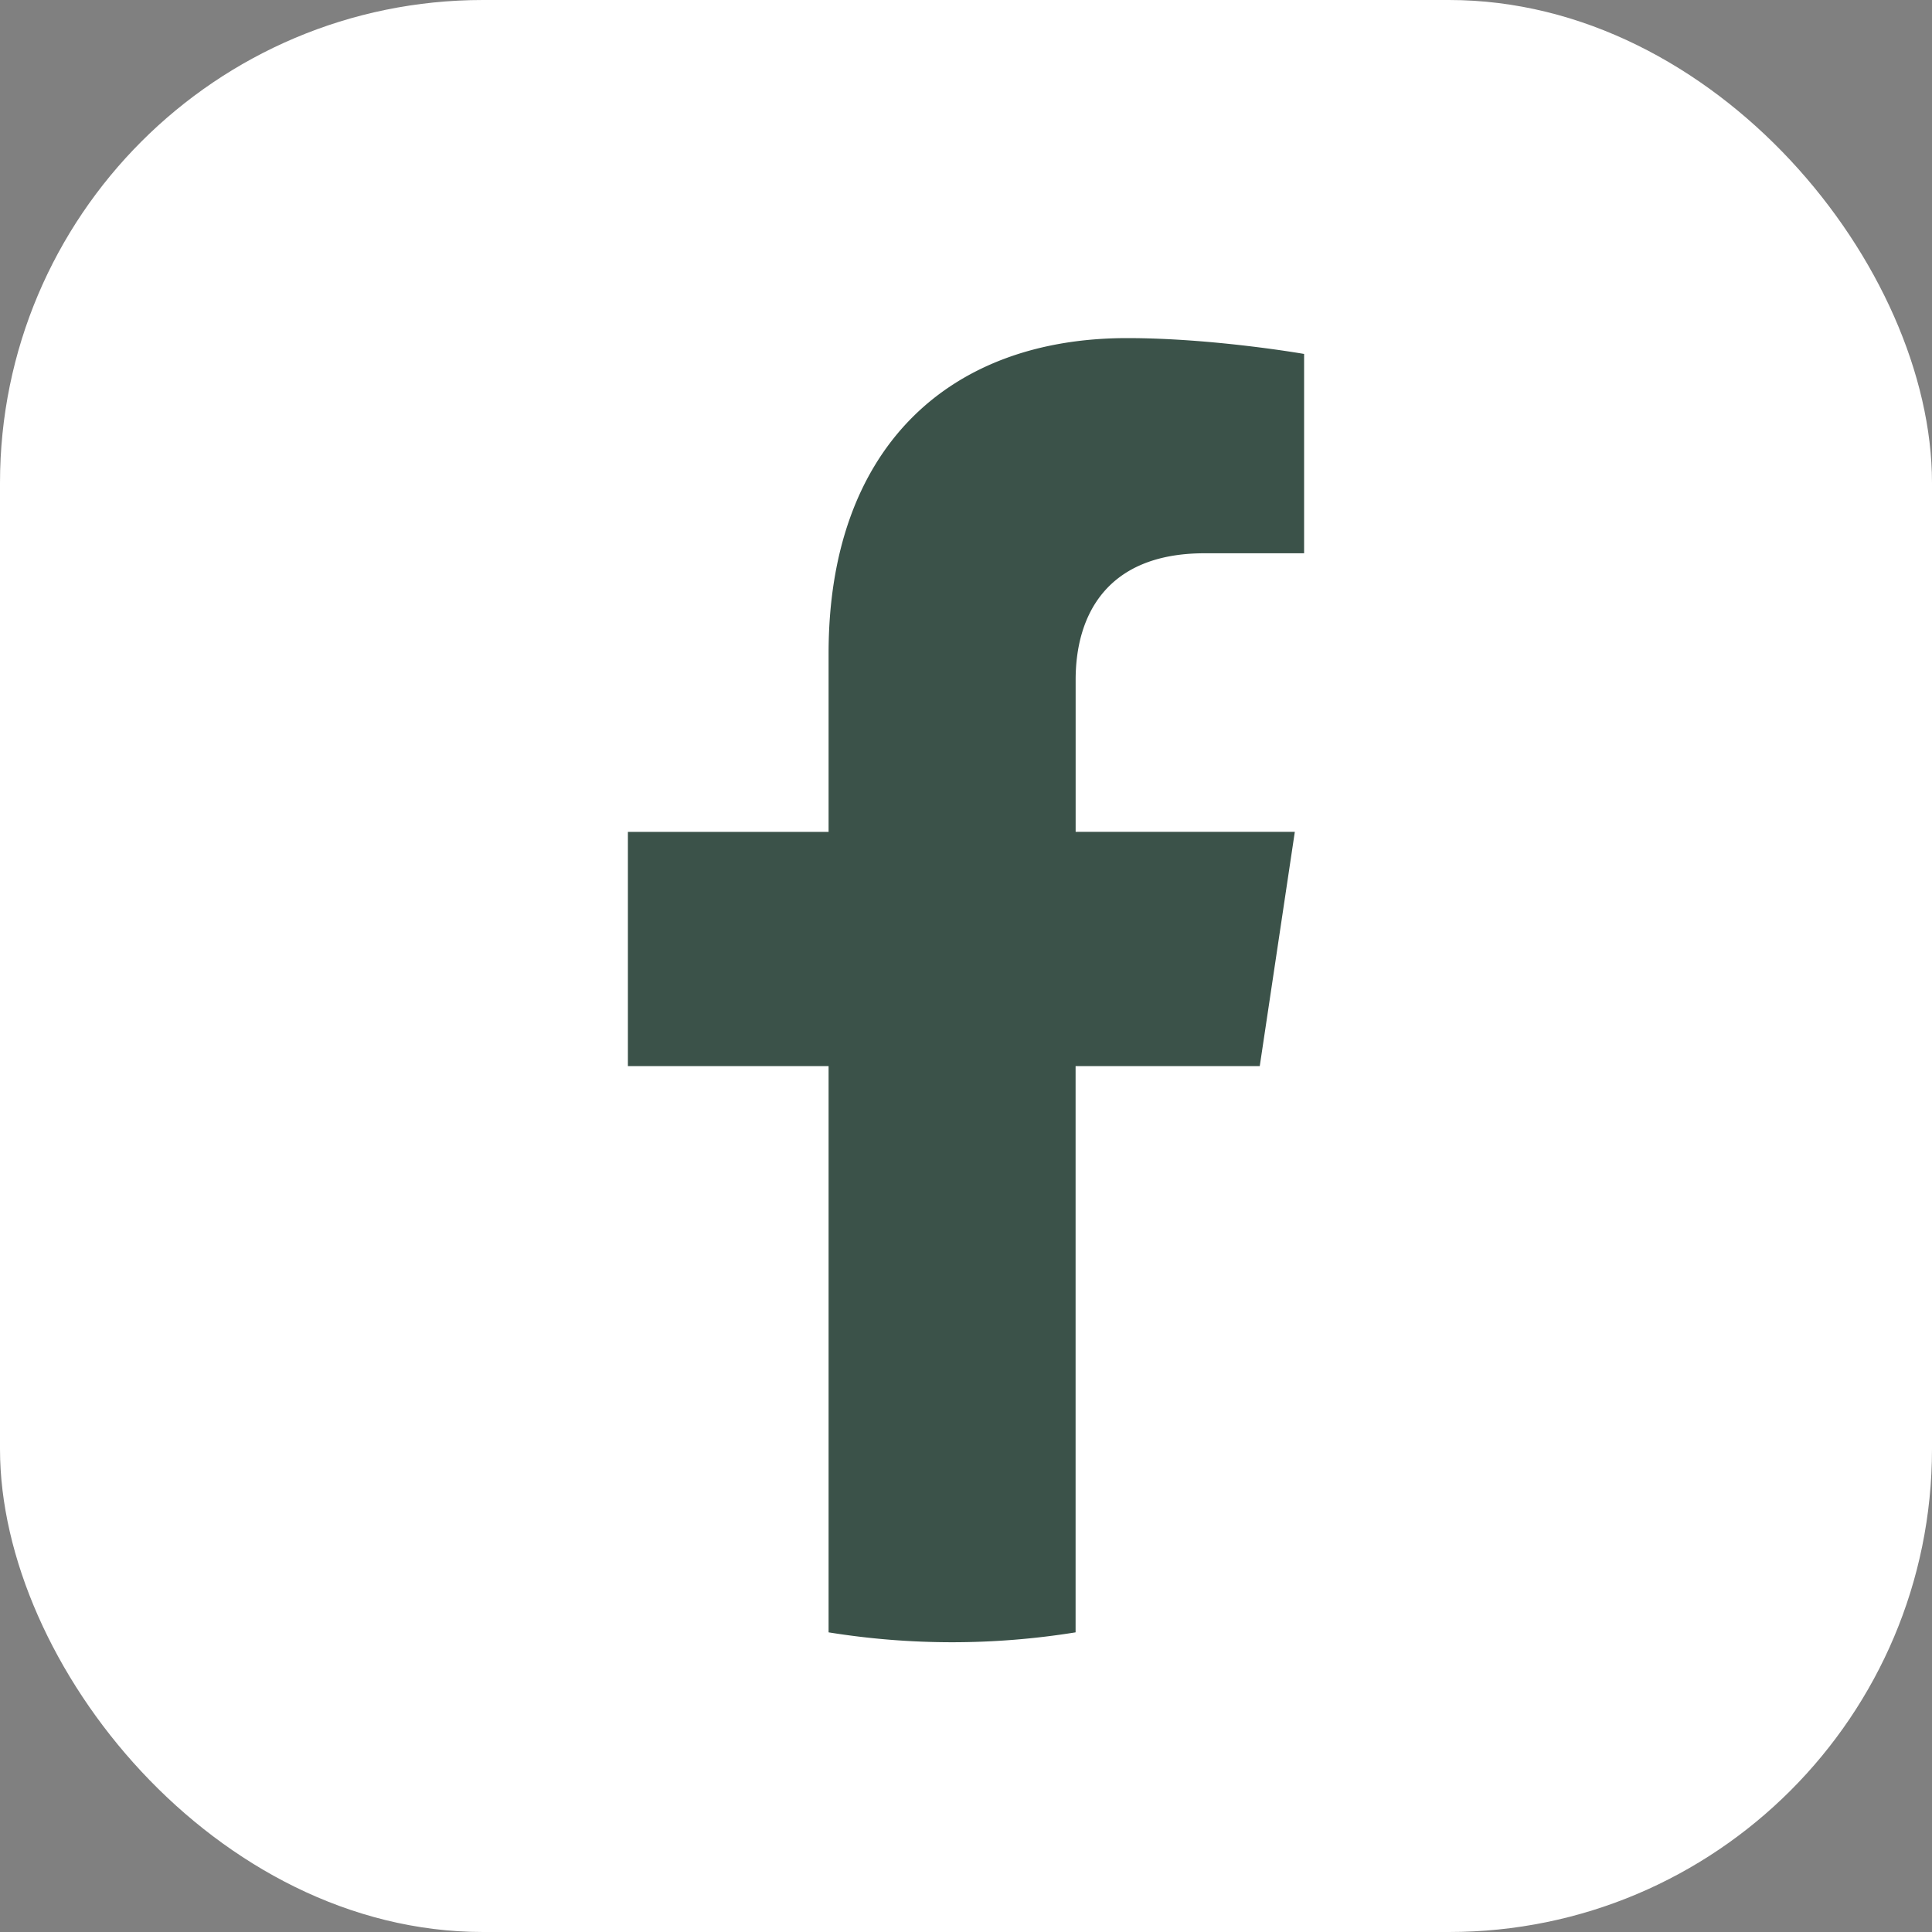
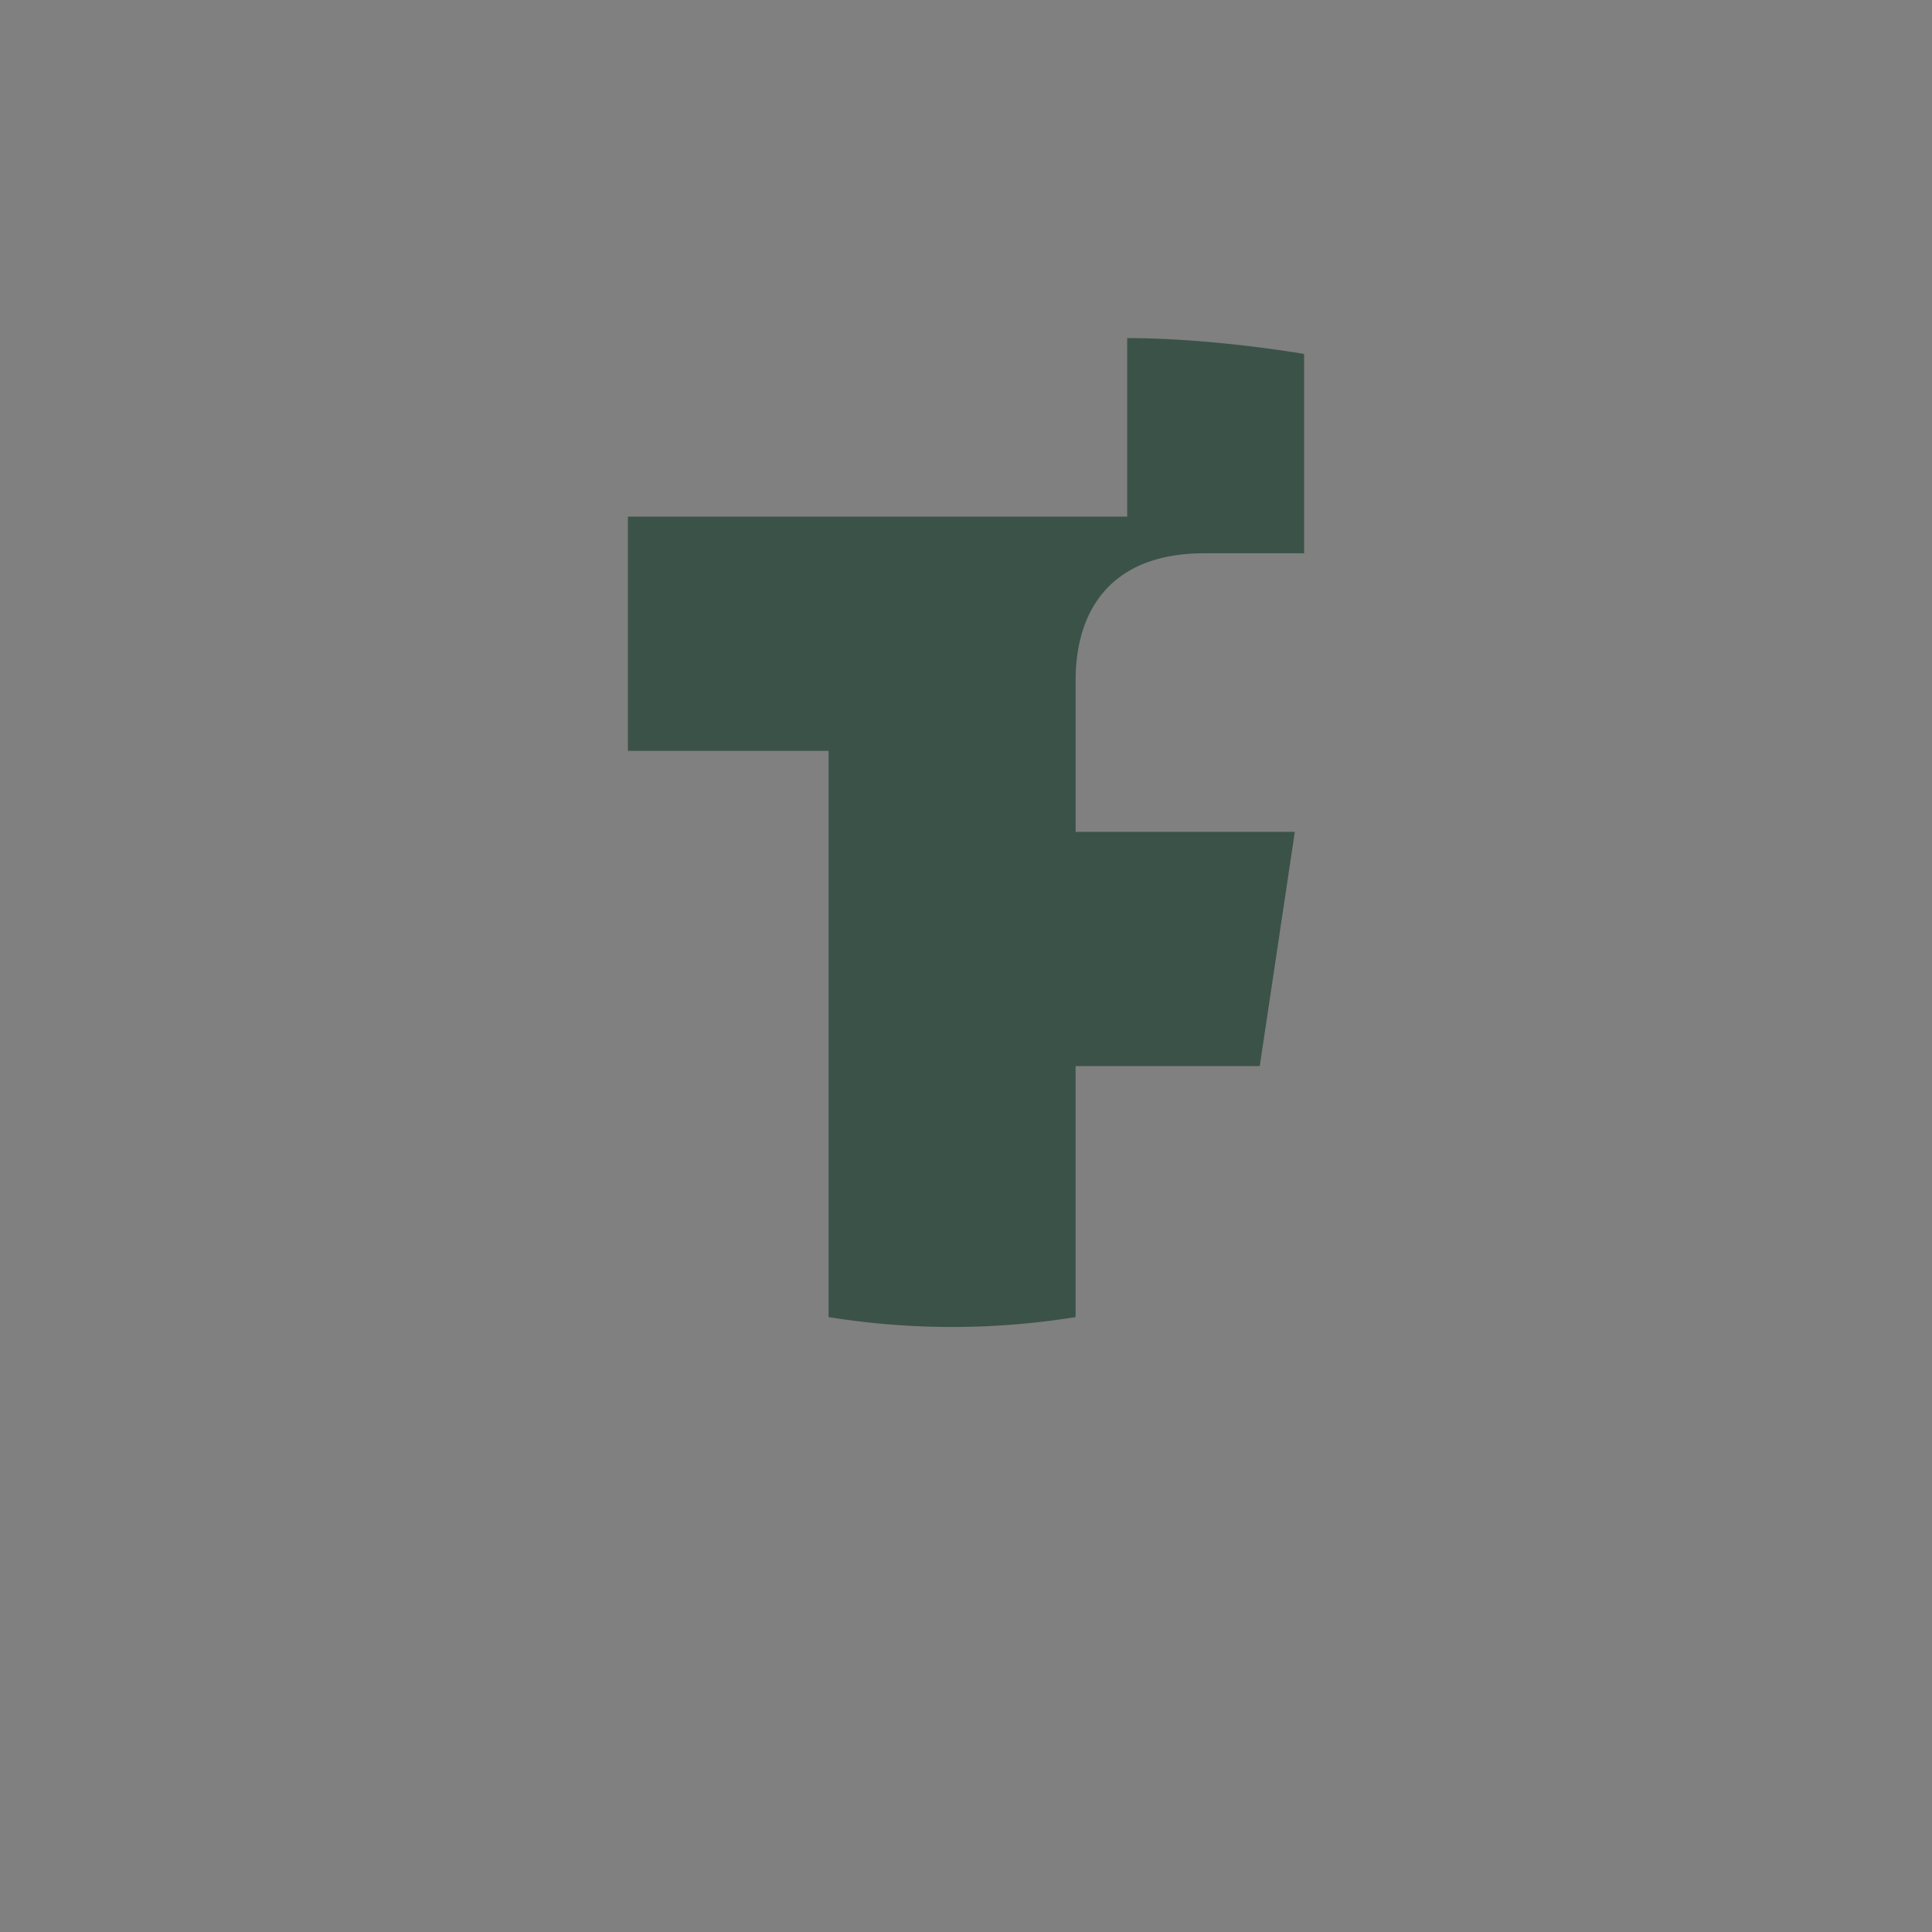
<svg xmlns="http://www.w3.org/2000/svg" width="40" height="40" fill="none">
  <rect width="100%" height="100%" fill="#808080" stroke="none" />
-   <rect width="40" height="40" fill="#fff" rx="10" />
-   <path fill="#3B5249" d="m26.082 22.072.726-4.85H22.27v-3.147c0-1.326.634-2.62 2.668-2.62H27V7.328S25.127 7 23.337 7c-3.739 0-6.182 2.322-6.182 6.527v3.696H13v4.85h4.155v11.723a16.06 16.06 0 0 0 5.114 0V22.073h3.814v-.001Z" />
+   <path fill="#3B5249" d="m26.082 22.072.726-4.85H22.27v-3.147c0-1.326.634-2.62 2.668-2.62H27V7.328S25.127 7 23.337 7v3.696H13v4.85h4.155v11.723a16.06 16.06 0 0 0 5.114 0V22.073h3.814v-.001Z" />
</svg>